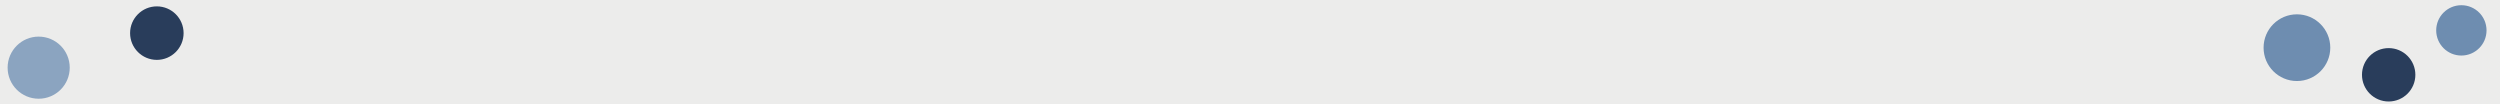
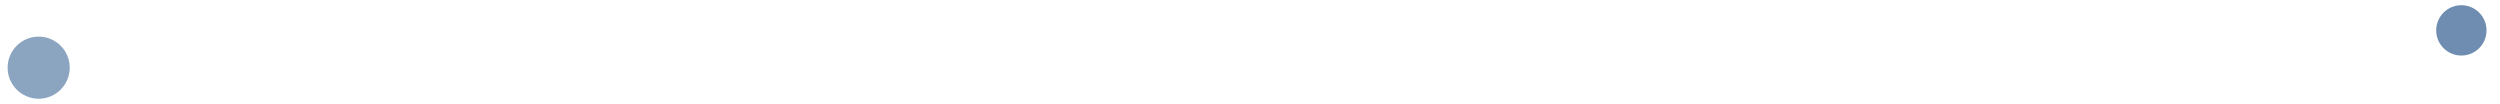
<svg xmlns="http://www.w3.org/2000/svg" id="Layer_1" version="1.1" viewBox="0 0 1920 80">
-   <rect x="-2" y="-1" width="1922" height="82" fill="#ececeb" />
  <circle cx="29.703" cy="51.968" r="23.853" fill="#8ba4c0" />
-   <circle cx="120.455" cy="25.438" r="20.545" fill="#293d5b" />
-   <circle cx="1834.5" cy="57.449" r="20.5" fill="#293d5b" />
-   <circle cx="1764.043" cy="36.614" r="25.614" fill="#6e8db0" />
  <circle cx="1890.329" cy="23.329" r="19.329" fill="#6e8db0" />
</svg>